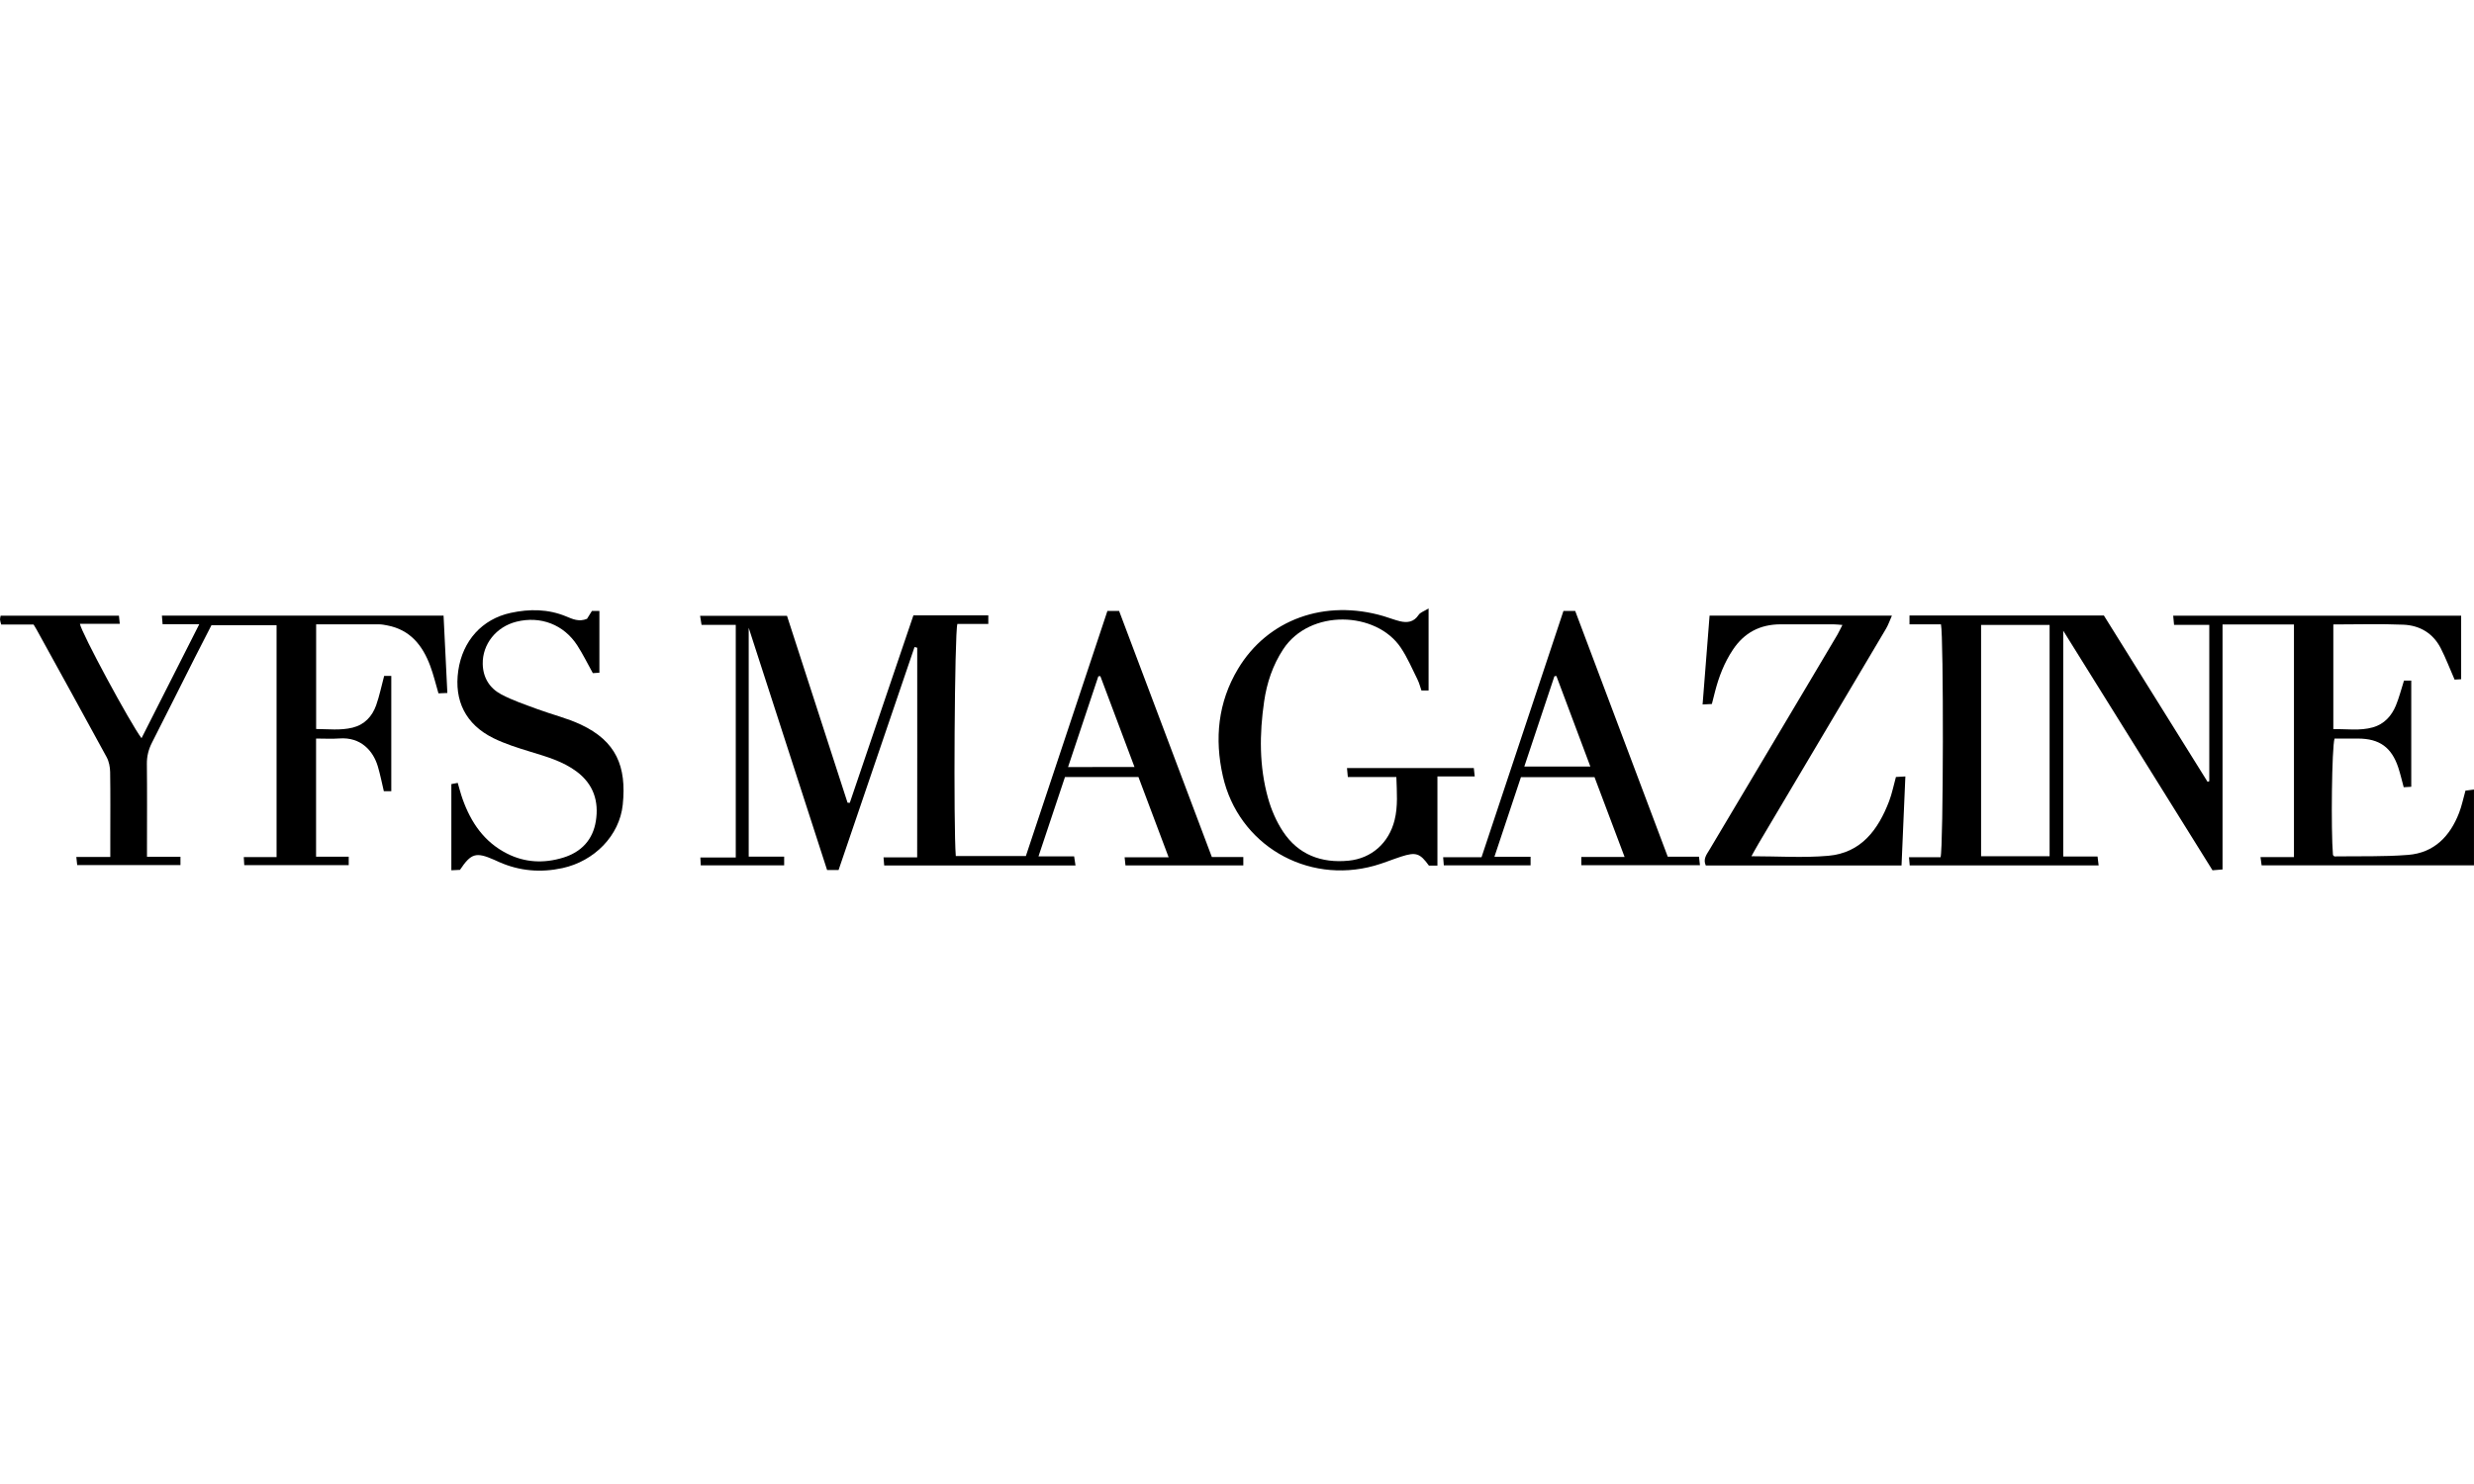
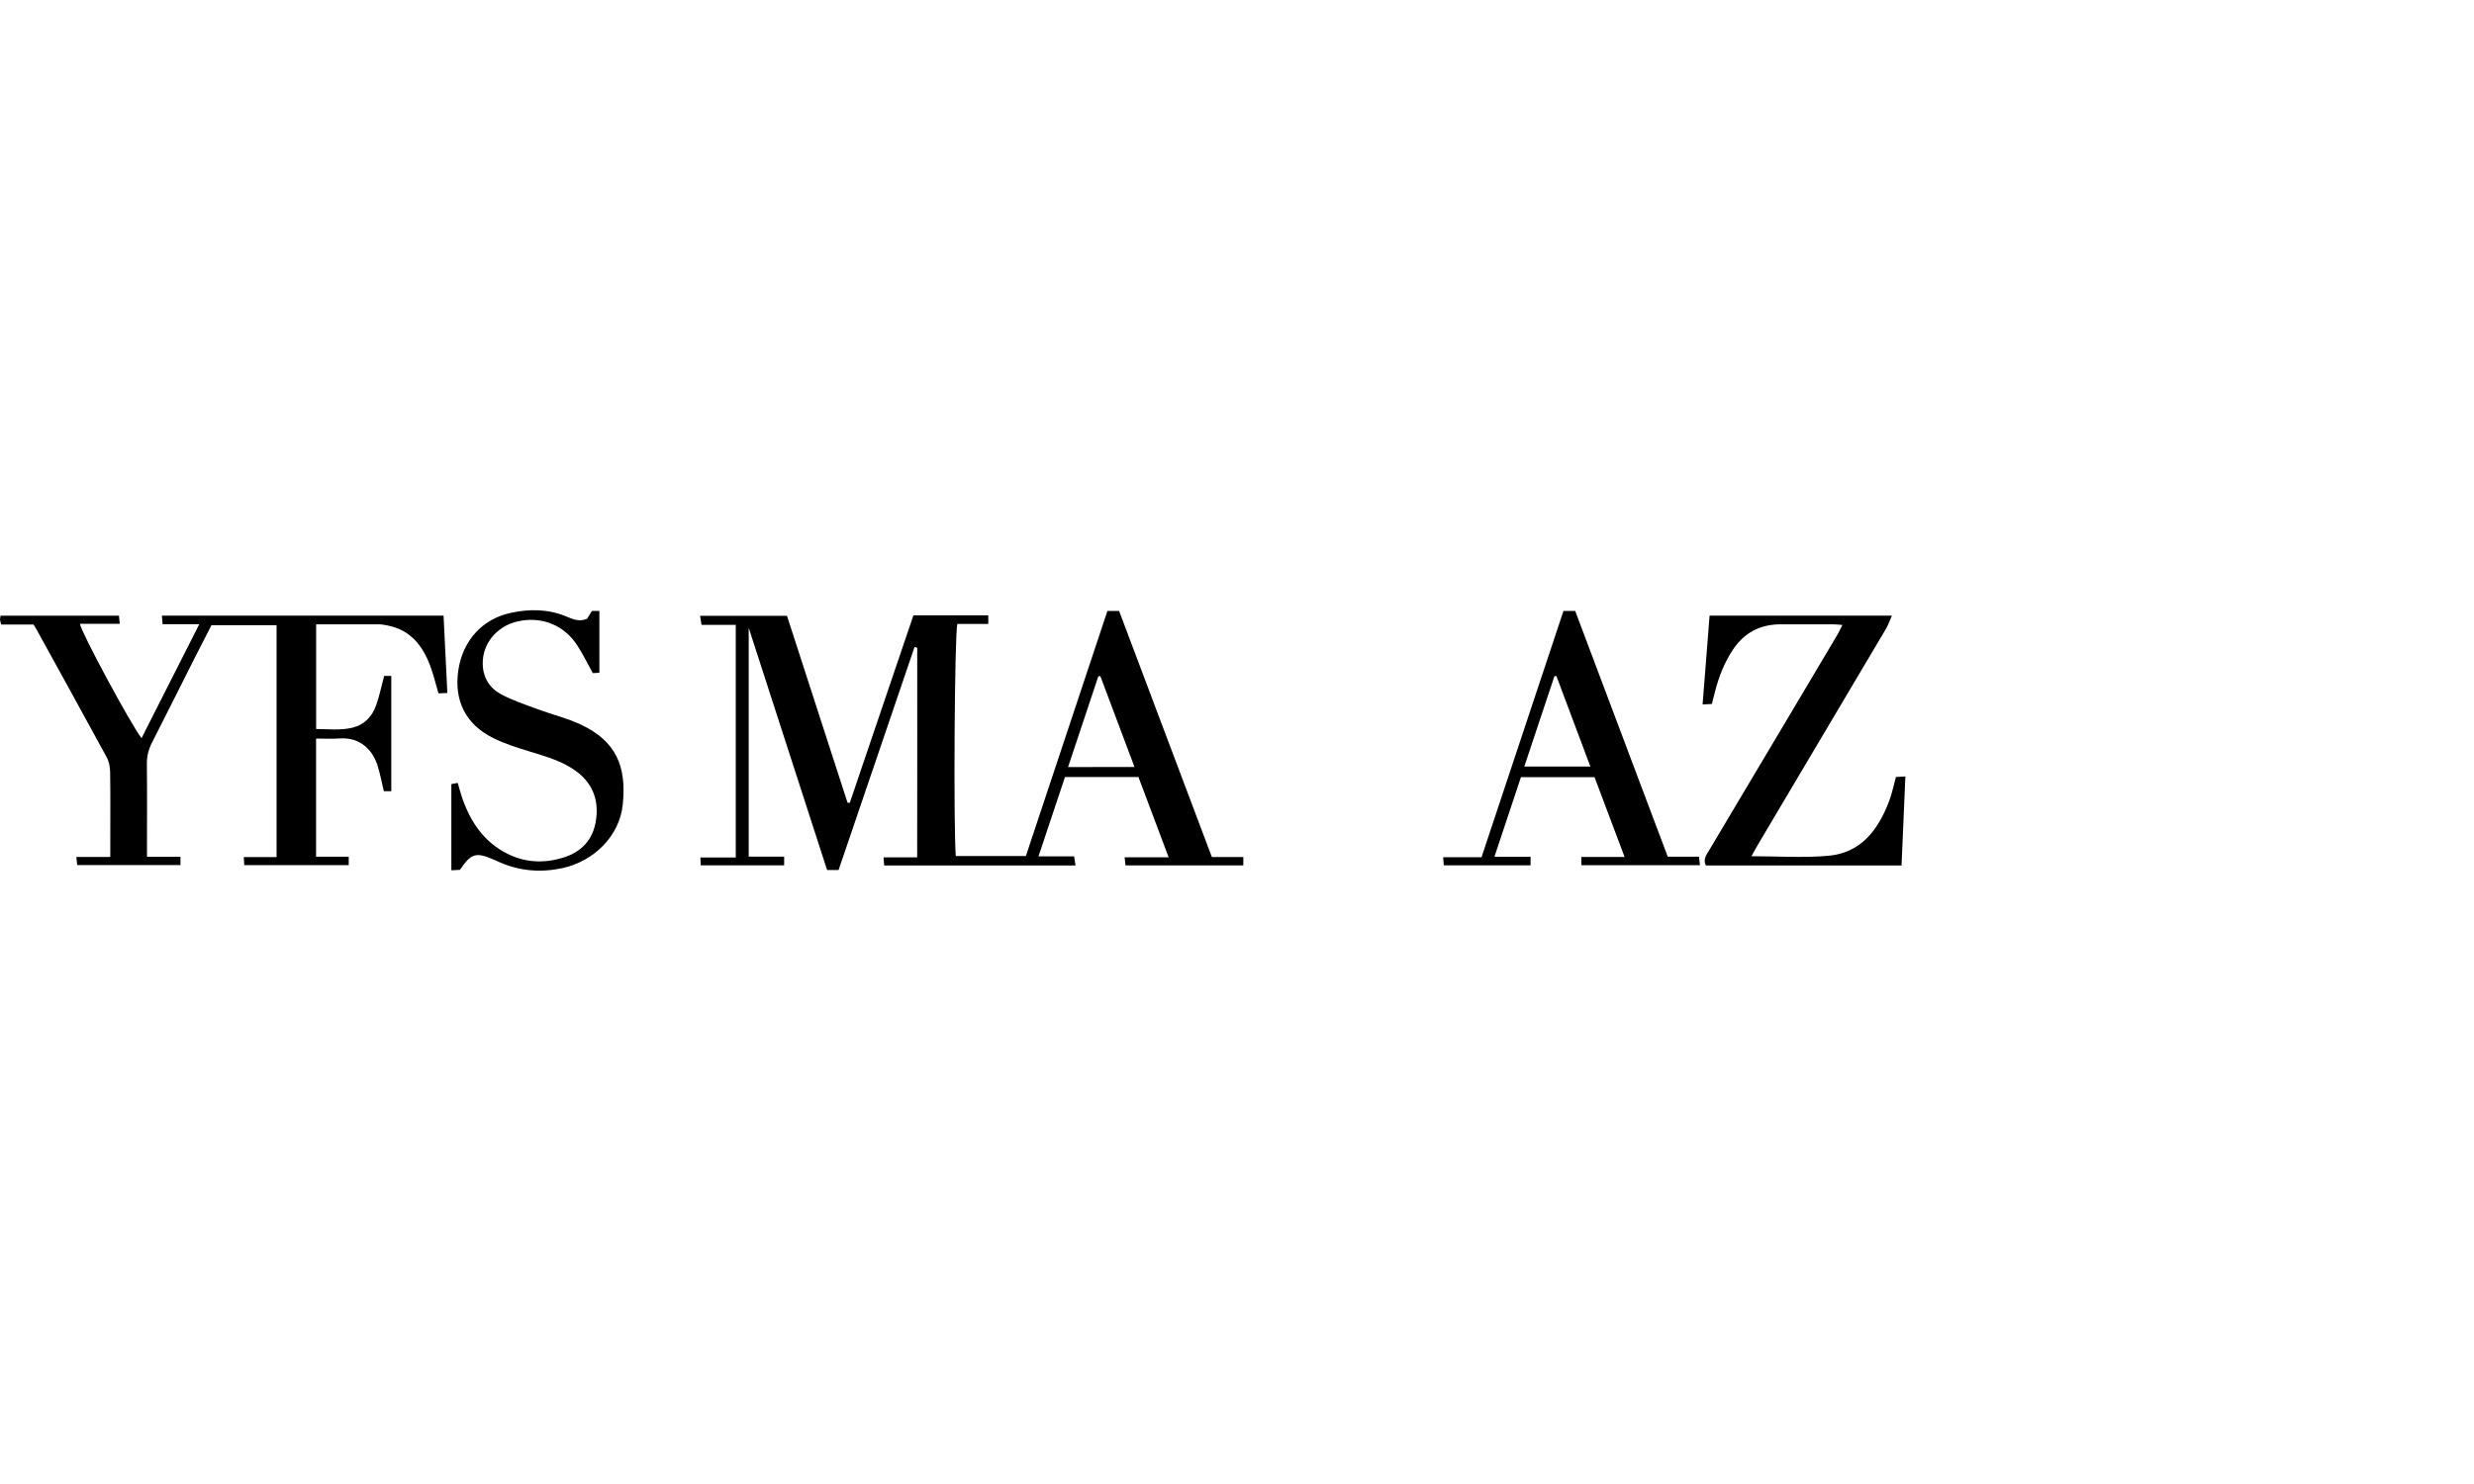
<svg xmlns="http://www.w3.org/2000/svg" width="500" height="300" viewBox="0 0 500 300" fill="none">
  <g clip-path="url(#clip0)">
-     <path d="M392.273 126.216C390.232 126.216 388.123 126.216 385.913 126.216C385.913 125.5 385.913 125.015 385.913 124.427C399 124.427 411.969 124.427 425.198 124.427C432.127 135.546 439.143 146.801 446.159 158.056C446.274 158.01 446.384 157.965 446.499 157.92C446.499 147.471 446.499 137.022 446.499 126.32C444.169 126.32 441.84 126.32 439.382 126.32C439.313 125.595 439.267 125.106 439.208 124.467C458.577 124.467 477.846 124.467 497.404 124.467C497.404 128.747 497.404 132.937 497.404 137.308C496.987 137.335 496.432 137.366 496.079 137.389C495.098 135.143 494.3 133.037 493.277 131.039C491.732 128.018 489.04 126.42 485.716 126.284C481.07 126.089 476.416 126.234 471.569 126.234C471.569 133.263 471.569 140.156 471.569 147.403C474.201 147.326 476.916 147.793 479.584 147.032C481.859 146.379 483.34 144.731 484.211 142.629C484.867 141.044 485.284 139.364 485.849 137.593C486.234 137.593 486.724 137.593 487.32 137.593C487.32 144.744 487.32 151.81 487.32 159.052C486.816 159.084 486.33 159.111 485.793 159.143C485.417 157.757 485.119 156.448 484.702 155.18C483.345 151.072 480.882 149.314 476.567 149.305C474.967 149.301 473.371 149.305 471.816 149.305C471.266 151.053 471.069 167.78 471.495 172.848C471.605 172.947 471.715 173.133 471.826 173.129C476.783 173.056 481.758 173.215 486.688 172.821C491.961 172.399 495.162 169.039 496.983 164.333C497.524 162.938 497.822 161.448 498.276 159.831C498.776 159.768 499.34 159.695 499.995 159.614C499.995 164.763 499.995 169.786 499.995 174.927C485.61 174.927 471.422 174.927 457.078 174.927C457.018 174.496 456.954 174.021 456.853 173.269C459.174 173.269 461.343 173.269 463.613 173.269C463.613 157.498 463.613 141.986 463.613 126.238C458.802 126.238 454.12 126.238 449.177 126.238C449.177 142.829 449.177 159.238 449.177 175.769C448.351 175.837 447.783 175.882 447.15 175.932C437.158 159.885 427.202 143.907 416.981 127.497C416.981 142.969 416.981 157.956 416.981 173.147C419.255 173.147 421.516 173.147 423.919 173.147C423.997 173.808 424.056 174.283 424.139 174.945C411.377 174.945 398.734 174.945 385.954 174.945C385.917 174.483 385.876 173.998 385.816 173.292C388.054 173.292 390.159 173.292 392.195 173.292C392.768 171.362 392.828 128.575 392.273 126.216ZM400.381 126.333C400.381 142 400.381 157.553 400.381 173.092C405.081 173.092 409.625 173.092 414.229 173.092C414.229 157.453 414.229 141.959 414.229 126.333C409.552 126.333 405.012 126.333 400.381 126.333Z" fill="black" />
    <path d="M184.83 130.799C179.713 145.822 174.6 160.841 169.478 175.878C168.657 175.878 167.983 175.878 167.157 175.878C161.911 159.668 156.674 143.481 151.314 126.909C151.314 142.516 151.314 157.729 151.314 173.178C153.698 173.178 156.028 173.178 158.481 173.178C158.481 173.88 158.481 174.356 158.481 174.94C152.882 174.94 147.333 174.94 141.624 174.94C141.601 174.465 141.578 174.043 141.546 173.341C143.917 173.341 146.233 173.341 148.7 173.341C148.7 157.562 148.7 142.059 148.7 126.324C146.416 126.324 144.16 126.324 141.785 126.324C141.675 125.636 141.597 125.156 141.491 124.495C147.379 124.495 153.143 124.495 159.054 124.495C163.122 137.058 167.208 149.663 171.289 162.268C171.44 162.277 171.592 162.286 171.743 162.299C176.026 149.668 180.309 137.04 184.601 124.404C189.705 124.404 194.653 124.404 199.739 124.404C199.739 124.961 199.739 125.437 199.739 126.134C197.634 126.134 195.529 126.134 193.488 126.134C192.91 128.005 192.686 167.25 193.167 173.047C197.822 173.047 202.499 173.047 207.332 173.047C212.817 156.556 218.306 140.052 223.809 123.512C224.625 123.512 225.295 123.512 226.175 123.512C232.398 140.025 238.634 156.584 244.917 173.251C247.067 173.251 249.113 173.251 251.277 173.251C251.277 173.889 251.277 174.37 251.277 174.949C243.325 174.949 235.479 174.949 227.459 174.949C227.409 174.474 227.363 173.998 227.289 173.31C230.206 173.31 233.008 173.31 236.186 173.31C234.076 167.698 232.077 162.39 230.082 157.077C225.079 157.077 220.278 157.077 215.234 157.077C213.482 162.331 211.726 167.594 209.882 173.119C212.345 173.119 214.651 173.119 217.082 173.119C217.187 173.803 217.26 174.283 217.361 174.954C204.443 174.954 191.645 174.954 178.695 174.954C178.658 174.51 178.617 174.025 178.562 173.314C180.786 173.314 182.891 173.314 185.362 173.314C185.39 159.047 185.372 144.994 185.372 130.94C185.188 130.89 185.009 130.844 184.83 130.799ZM229.284 155.057C226.913 148.748 224.648 142.715 222.383 136.683C222.245 136.696 222.112 136.71 221.975 136.723C219.952 142.788 217.93 148.852 215.857 155.062C220.425 155.057 224.685 155.057 229.284 155.057Z" fill="black" />
    <path d="M40.271 126.193C37.543 126.193 35.264 126.193 32.861 126.193C32.81 125.573 32.774 125.088 32.723 124.458C51.699 124.458 70.537 124.458 89.645 124.458C89.898 129.613 90.15 134.767 90.411 140.088C89.733 140.116 89.224 140.138 88.614 140.165C88.059 138.281 87.614 136.379 86.931 134.563C85.395 130.464 82.891 127.298 78.232 126.424C77.709 126.324 77.177 126.22 76.65 126.216C72.458 126.198 68.267 126.207 63.892 126.207C63.892 133.272 63.892 140.17 63.892 147.371C66.323 147.38 68.808 147.702 71.261 147.095C73.683 146.497 75.219 144.817 76.017 142.579C76.691 140.682 77.09 138.684 77.636 136.646C78.048 136.646 78.489 136.646 79.08 136.646C79.08 144.35 79.08 152.086 79.08 159.953C78.603 159.953 78.117 159.953 77.576 159.953C77.177 158.277 76.851 156.584 76.361 154.935C75.434 151.81 72.954 148.957 68.579 149.283C67.075 149.396 65.552 149.301 63.879 149.301C63.879 157.308 63.879 165.112 63.879 173.183C66.052 173.183 68.221 173.183 70.477 173.183C70.477 173.88 70.477 174.311 70.477 174.89C63.502 174.89 56.509 174.89 49.365 174.89C49.337 174.437 49.31 173.957 49.269 173.264C51.516 173.264 53.625 173.264 55.895 173.264C55.895 157.557 55.895 142.059 55.895 126.383C51.552 126.383 47.237 126.383 42.739 126.383C41.656 128.494 40.514 130.695 39.396 132.91C36.502 138.644 33.636 144.387 30.724 150.111C30.022 151.488 29.665 152.87 29.683 154.437C29.747 159.944 29.706 165.456 29.706 170.964C29.706 171.629 29.706 172.295 29.706 173.196C32.031 173.196 34.205 173.196 36.47 173.196C36.47 173.858 36.47 174.283 36.47 174.881C29.605 174.881 22.695 174.881 15.601 174.881C15.559 174.474 15.509 173.998 15.426 173.246C17.719 173.246 19.893 173.246 22.291 173.246C22.291 171.878 22.291 170.764 22.291 169.65C22.291 165.121 22.332 160.592 22.259 156.067C22.241 155.057 22.03 153.939 21.553 153.06C16.861 144.423 12.102 135.827 7.365 127.217C7.222 126.954 7.057 126.705 6.791 126.256C4.682 126.256 2.495 126.256 0.238 126.256C0.128 125.799 0.027 125.527 0.005 125.251C-0.014 125.038 0.069 124.821 0.128 124.463C8.048 124.463 15.958 124.463 24.038 124.463C24.084 124.907 24.134 125.391 24.208 126.107C21.461 126.107 18.82 126.107 16.155 126.107C16.389 127.833 26.377 146.311 28.601 149.233C32.448 141.637 36.25 134.133 40.271 126.193Z" fill="black" />
    <path d="M372.358 126.338C371.62 126.284 371.12 126.216 370.62 126.216C367.03 126.207 363.439 126.202 359.848 126.211C355.717 126.22 352.516 127.896 350.228 131.334C348.481 133.951 347.38 136.814 346.605 139.826C346.399 140.623 346.197 141.42 345.972 142.317C345.445 142.344 344.945 142.367 344.097 142.412C344.574 136.365 345.037 130.469 345.509 124.454C357.794 124.454 369.914 124.454 382.36 124.454C381.924 125.428 381.63 126.324 381.158 127.117C372.601 141.565 364.026 155.999 355.46 170.443C354.965 171.272 354.511 172.123 353.965 173.092C359.284 173.092 364.411 173.446 369.465 173.006C376.164 172.427 379.594 167.712 381.791 161.973C382.378 160.433 382.694 158.794 383.171 157.073C383.744 157.041 384.304 157.009 385.079 156.964C384.818 163.029 384.561 168.948 384.304 174.954C370.96 174.954 357.845 174.954 344.739 174.954C344.143 173.649 344.922 172.73 345.491 171.774C352.103 160.66 358.72 149.545 365.333 138.431C367.346 135.052 369.355 131.673 371.354 128.286C371.675 127.719 371.95 127.117 372.358 126.338Z" fill="black" />
-     <path d="M290.508 174.99C289.655 174.99 289.206 174.99 288.789 174.99C286.982 172.481 286.17 172.205 283.18 173.165C281.369 173.749 279.608 174.496 277.778 175.008C264.053 178.844 250.26 170.737 247.142 156.892C245.44 149.346 246.146 141.991 250.196 135.233C256.207 125.188 267.763 121.066 279.636 124.558C280.732 124.88 281.8 125.314 282.905 125.582C284.414 125.948 285.744 125.772 286.711 124.3C287.042 123.793 287.812 123.566 288.72 123C288.72 128.82 288.72 134.142 288.72 139.581C288.27 139.581 287.849 139.581 287.275 139.581C287.032 138.888 286.835 138.082 286.477 137.357C285.404 135.202 284.455 132.955 283.125 130.962C278.182 123.543 264.732 123.027 259.33 131.261C257.203 134.509 256.029 138.059 255.483 141.81C254.529 148.359 254.474 154.921 256.272 161.344C256.932 163.703 257.95 166.068 259.303 168.11C262.393 172.78 267.057 174.537 272.569 173.989C277.247 173.523 280.704 170.37 281.846 165.8C282.548 162.988 282.304 160.139 282.208 157.077C278.888 157.077 275.715 157.077 272.399 157.077C272.335 156.389 272.289 155.904 272.23 155.266C280.787 155.266 289.233 155.266 297.859 155.266C297.91 155.709 297.965 156.19 298.047 156.964C295.53 156.964 293.127 156.964 290.508 156.964C290.508 163.092 290.508 168.944 290.508 174.99Z" fill="black" />
    <path d="M118.637 125.097C118.967 124.572 119.283 124.064 119.632 123.503C120.063 123.503 120.503 123.503 121.14 123.503C121.14 127.688 121.14 131.8 121.14 135.994C120.668 136.026 120.232 136.053 119.815 136.08C118.742 134.151 117.816 132.253 116.678 130.487C113.955 126.256 109.24 124.463 104.37 125.681C100.285 126.7 97.483 130.224 97.561 134.228C97.616 136.963 98.932 139.101 101.257 140.347C103.582 141.592 106.136 142.435 108.621 143.358C111.542 144.441 114.624 145.175 117.421 146.493C124.506 149.835 126.666 154.903 125.859 162.675C125.208 168.939 120.095 174.107 113.652 175.497C109.273 176.444 105.008 176.091 100.89 174.274C100.541 174.12 100.198 173.957 99.849 173.803C96.199 172.205 95.213 172.485 92.961 175.846C92.53 175.869 92.021 175.891 91.219 175.932C91.219 170.135 91.219 164.428 91.219 158.508C91.421 158.472 91.888 158.382 92.507 158.268C92.856 159.441 93.126 160.524 93.502 161.57C95.181 166.271 97.845 170.207 102.472 172.553C106.122 174.406 109.947 174.564 113.817 173.378C117.49 172.25 119.81 169.781 120.42 166.004C121.067 161.987 119.943 158.531 116.555 155.986C113.757 153.889 110.456 152.969 107.172 151.959C104.636 151.18 102.064 150.383 99.698 149.21C94.112 146.443 91.742 141.651 92.617 135.564C93.489 129.545 97.432 125.147 103.21 123.897C107.007 123.077 110.768 123.095 114.445 124.621C115.693 125.129 116.986 125.781 118.637 125.097Z" fill="black" />
    <path d="M315.976 123.512C316.898 123.512 317.568 123.512 318.352 123.512C324.584 140.066 330.802 156.575 337.057 173.192C339.143 173.192 341.198 173.192 343.371 173.192C343.44 173.794 343.491 174.274 343.564 174.908C335.511 174.908 327.61 174.908 319.59 174.908C319.59 174.383 319.59 173.908 319.59 173.242C322.483 173.242 325.281 173.242 328.335 173.242C326.248 167.707 324.263 162.426 322.254 157.1C317.274 157.1 312.413 157.1 307.387 157.1C305.617 162.413 303.861 167.68 302.027 173.196C304.544 173.196 306.869 173.196 309.332 173.196C309.332 173.871 309.332 174.347 309.332 174.936C303.517 174.936 297.739 174.936 291.796 174.936C291.755 174.442 291.718 173.975 291.663 173.292C294.3 173.292 296.794 173.292 299.422 173.292C304.962 156.633 310.451 140.125 315.976 123.512ZM314.55 136.655C314.417 136.673 314.284 136.687 314.151 136.705C312.129 142.77 310.107 148.834 308.066 154.962C312.647 154.962 316.935 154.962 321.415 154.962C319.076 148.721 316.811 142.688 314.55 136.655Z" fill="black" />
  </g>
  <defs>
    <clipPath id="clip0">
      <rect width="500" height="53" fill="white" transform="translate(0 123)" />
    </clipPath>
  </defs>
</svg>